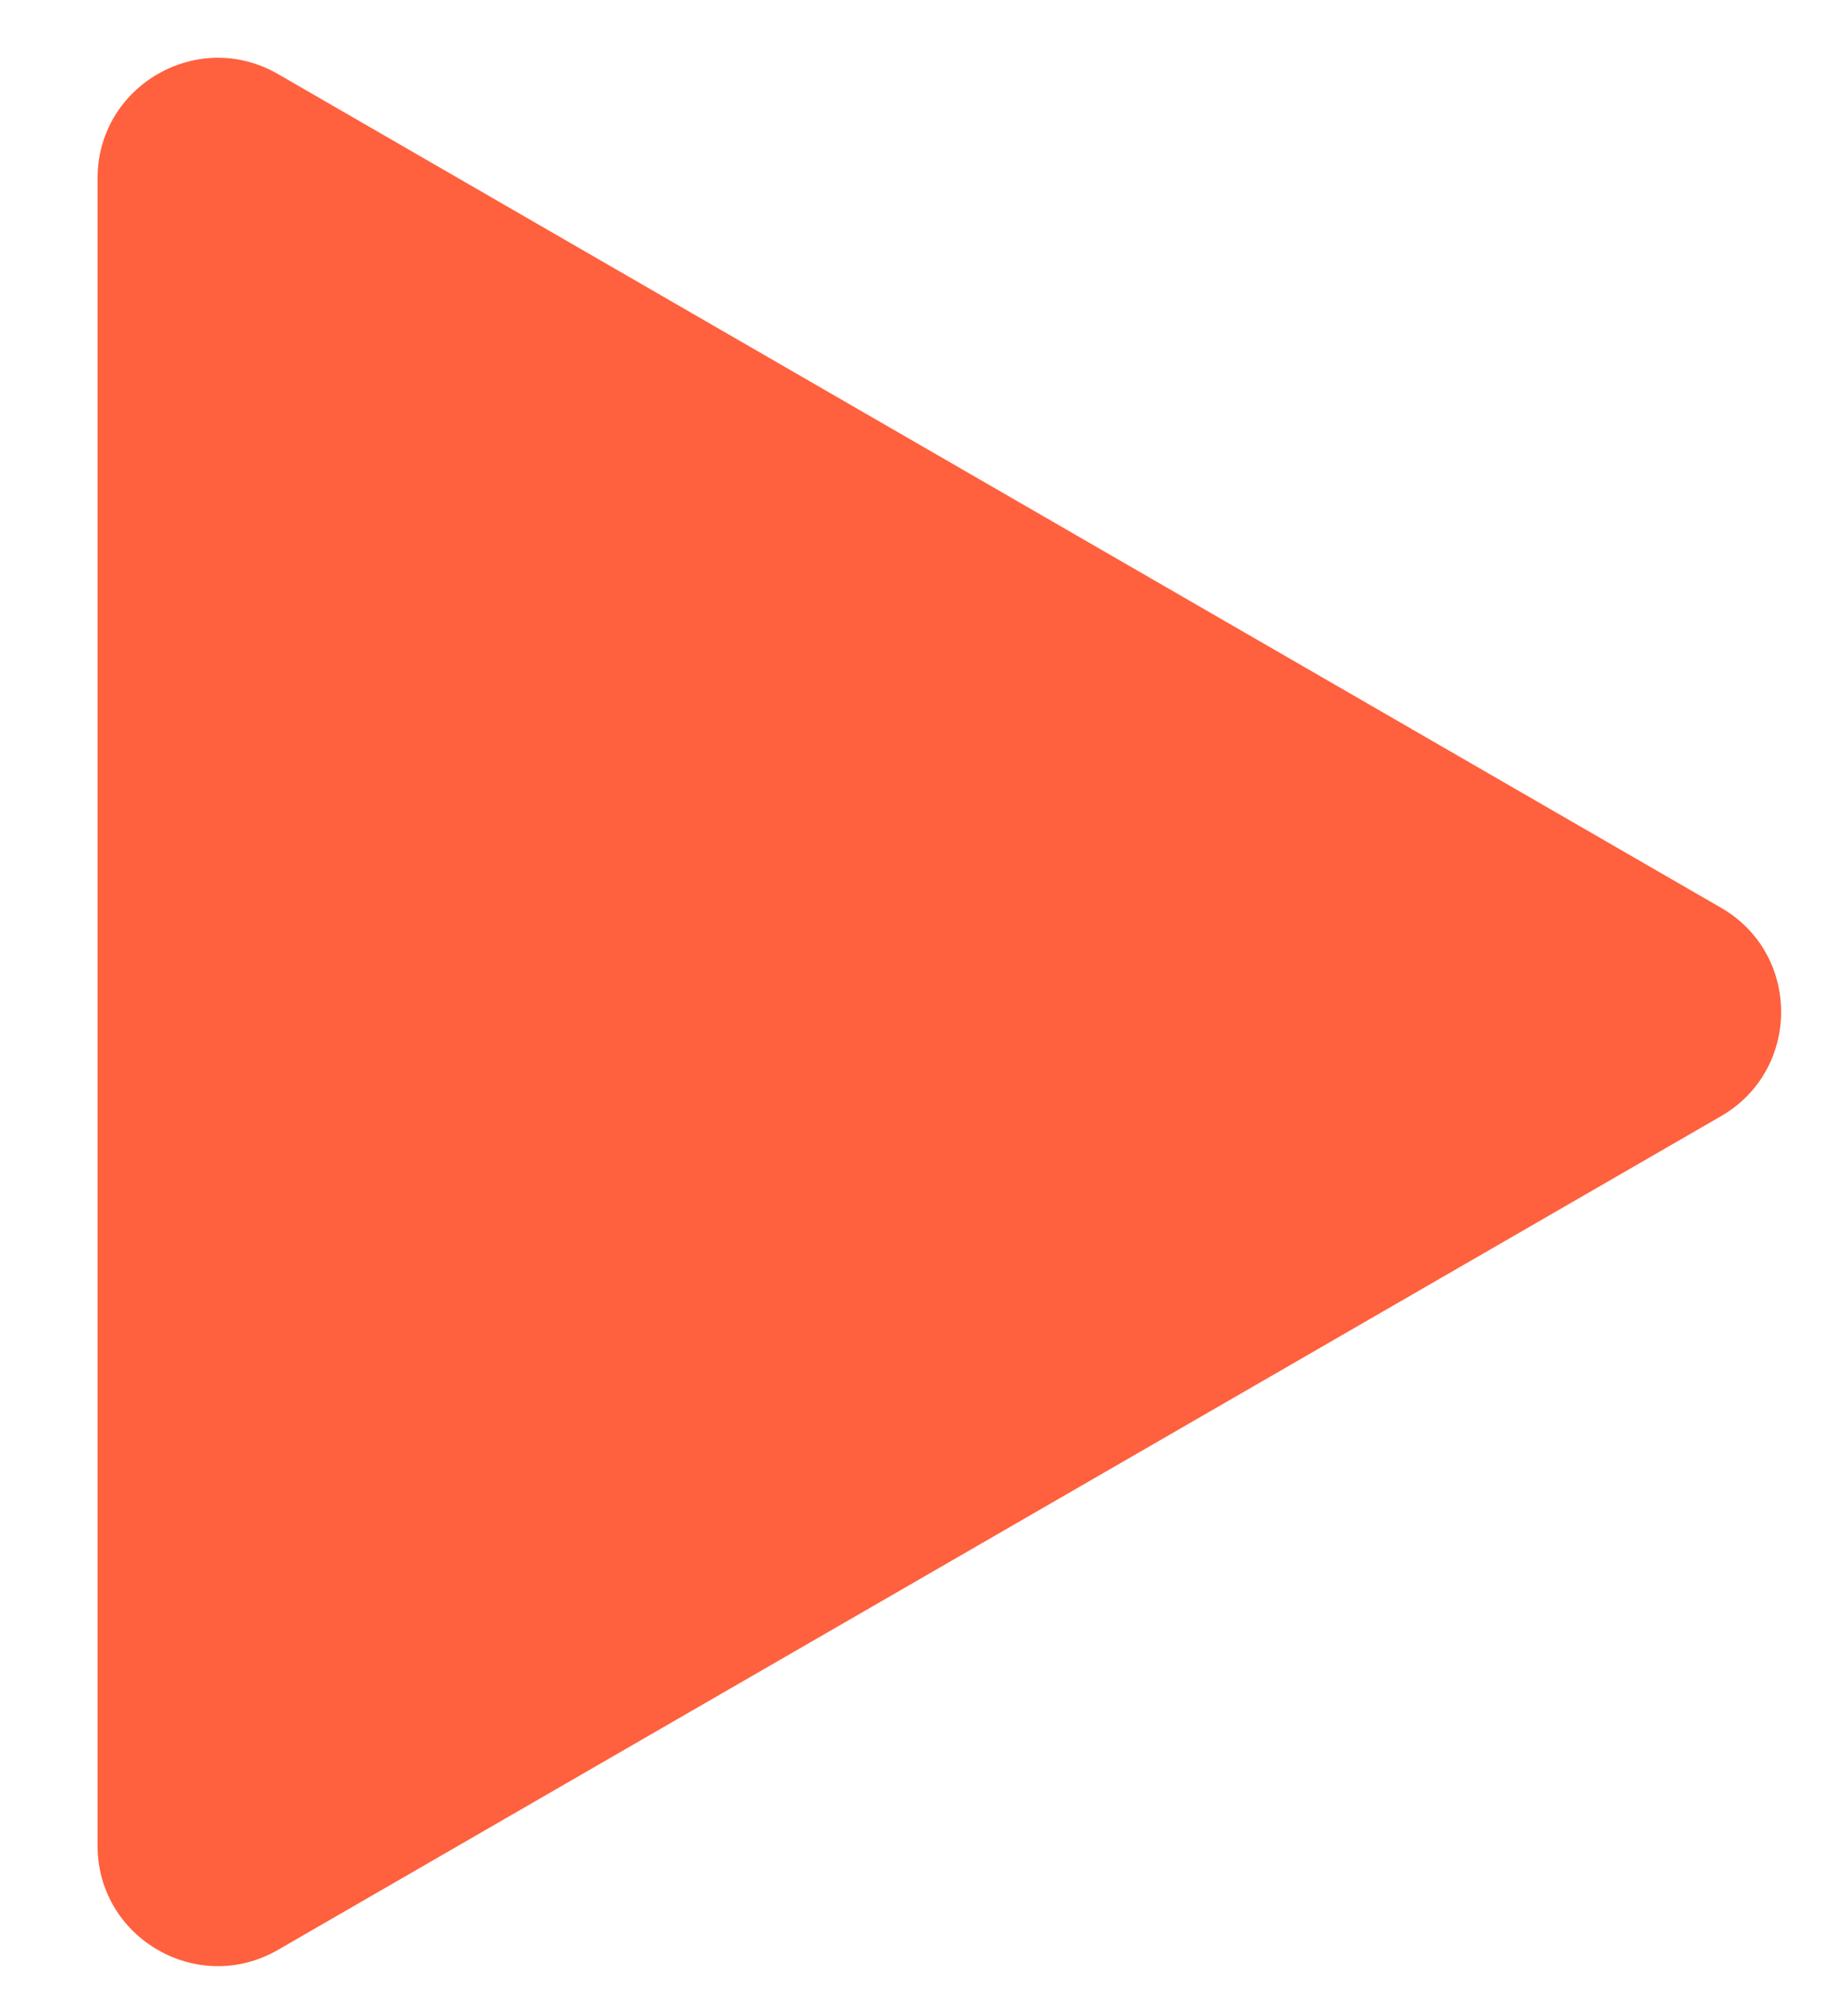
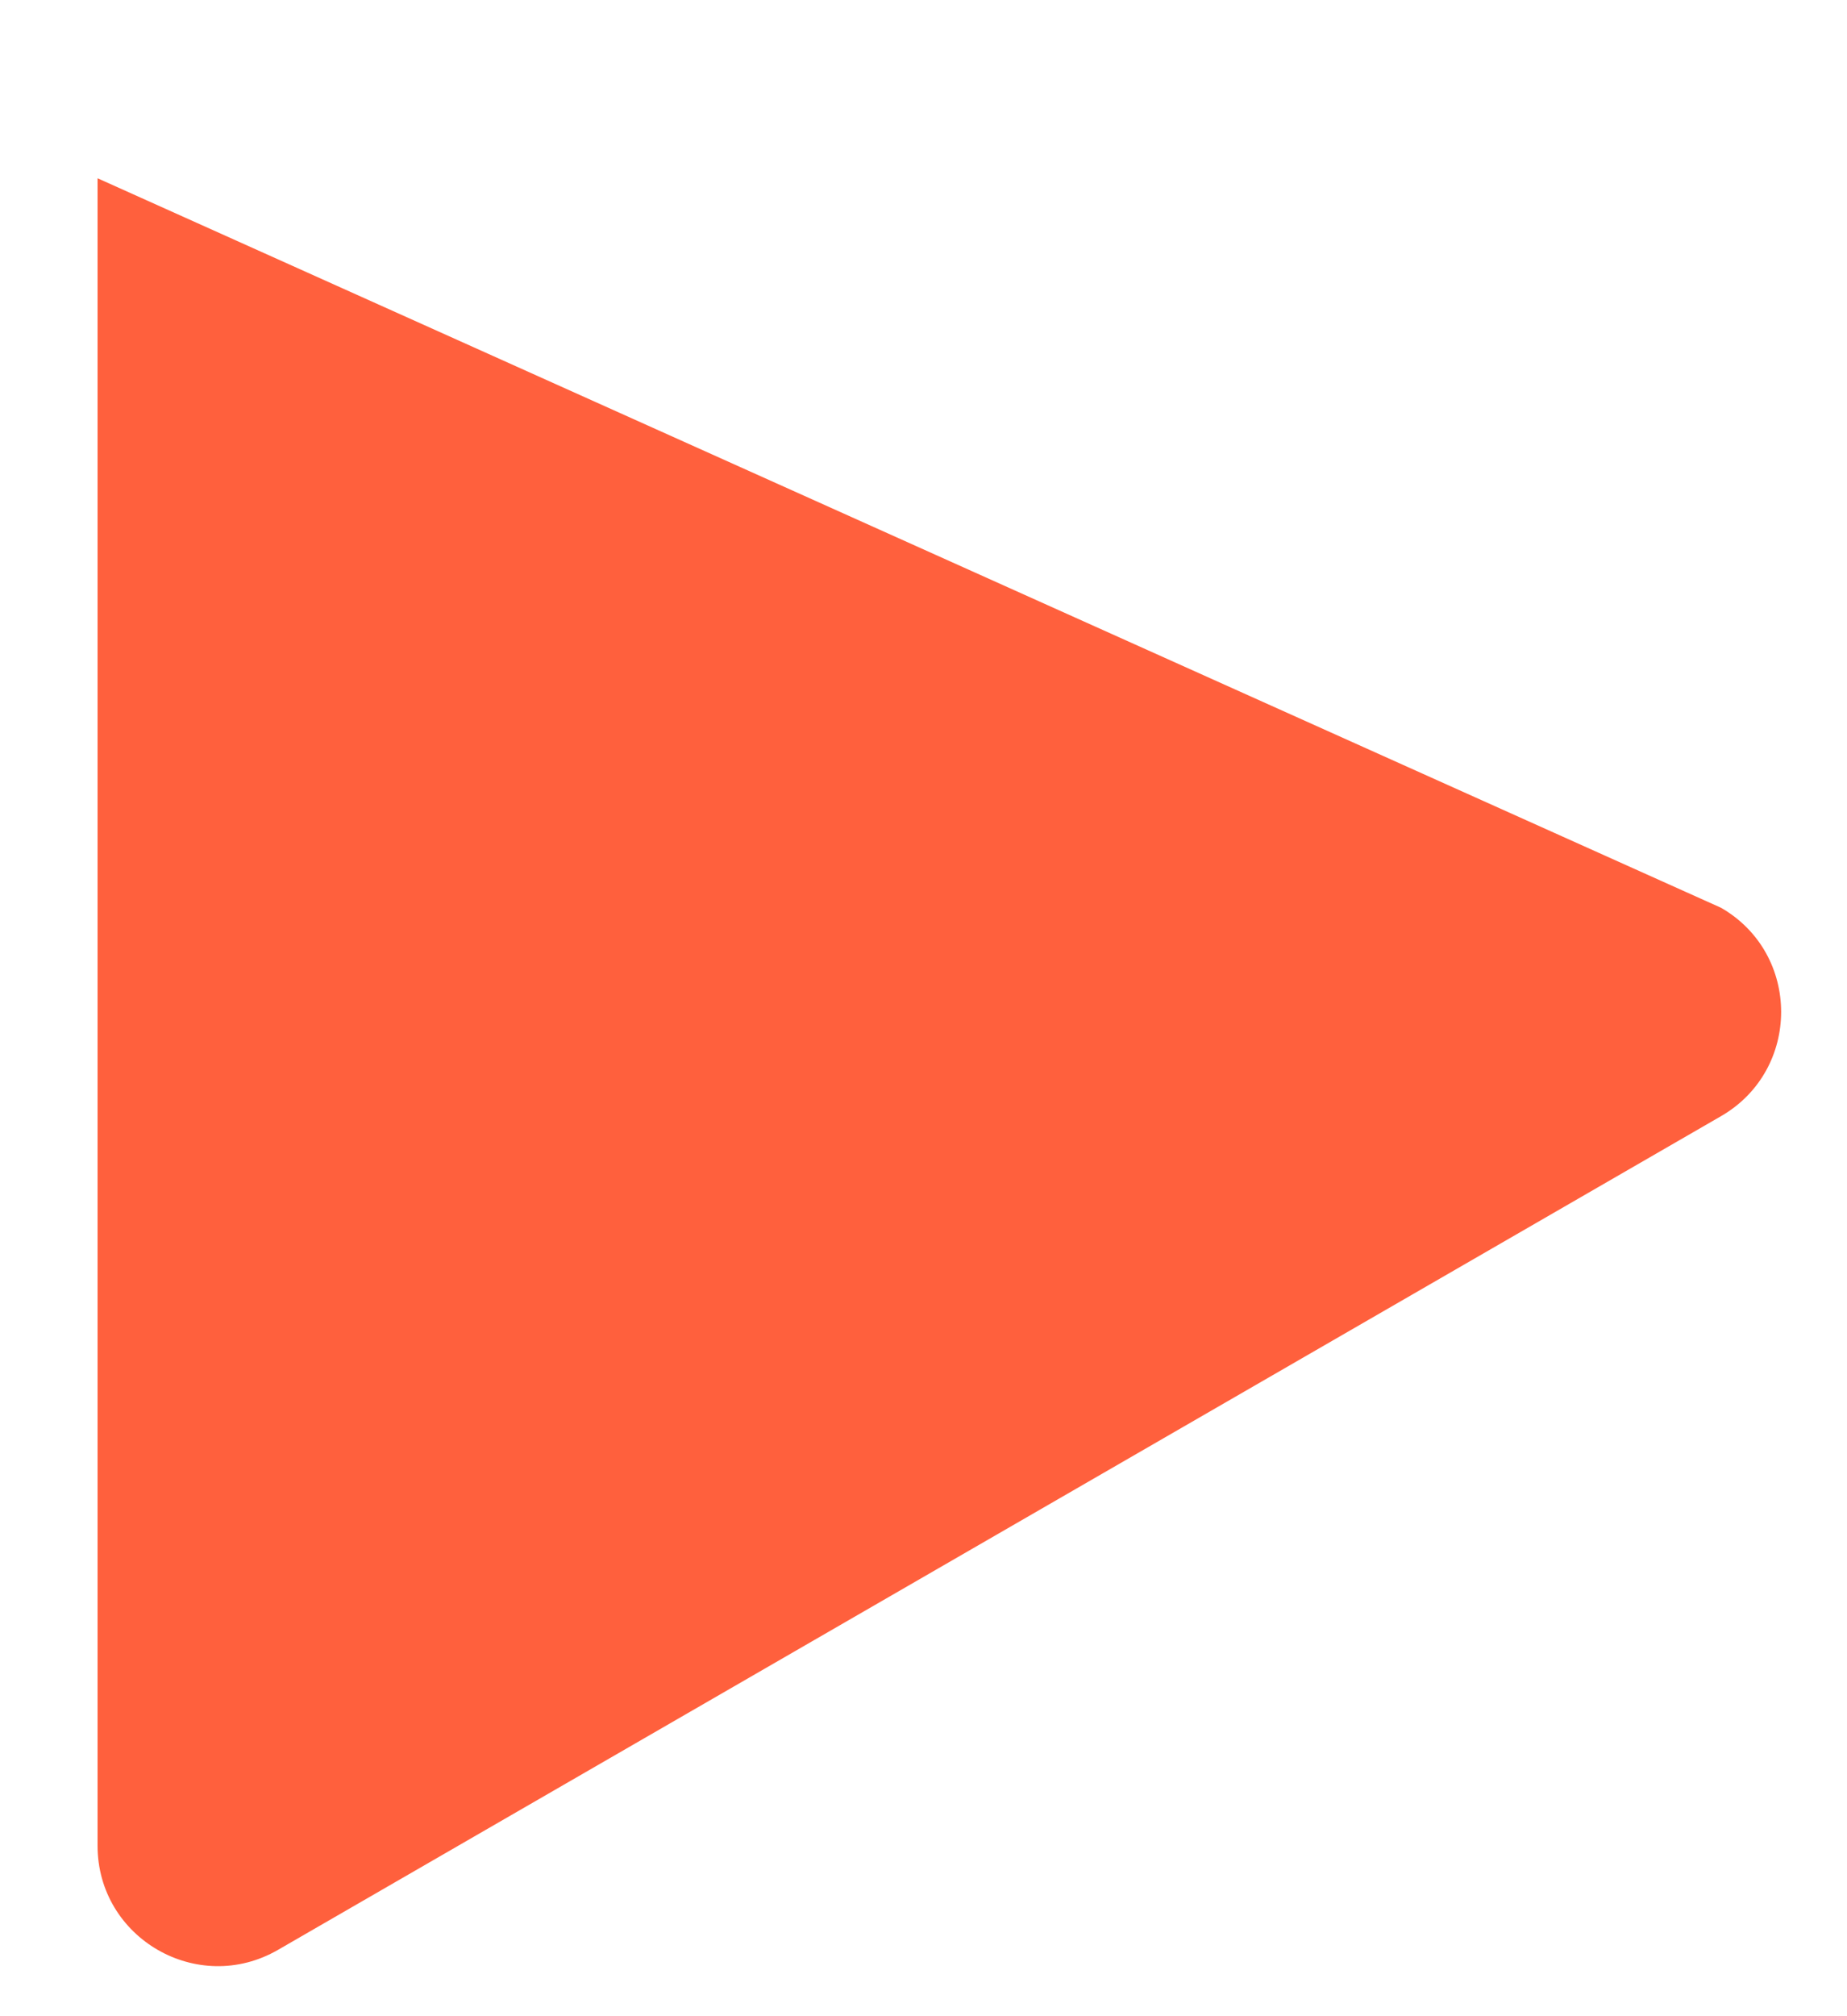
<svg xmlns="http://www.w3.org/2000/svg" width="11" height="12" viewBox="0 0 11 12" fill="#ff603d">
-   <path d="M10.25 5.403C10.727 5.678 10.727 6.367 10.25 6.643L1.656 11.605C1.178 11.881 0.581 11.536 0.581 10.985V1.061C0.581 0.51 1.178 0.165 1.656 0.441L10.25 5.403Z" fill="#ff603d" />
+   <path d="M10.25 5.403C10.727 5.678 10.727 6.367 10.25 6.643L1.656 11.605C1.178 11.881 0.581 11.536 0.581 10.985V1.061L10.25 5.403Z" fill="#ff603d" />
</svg>